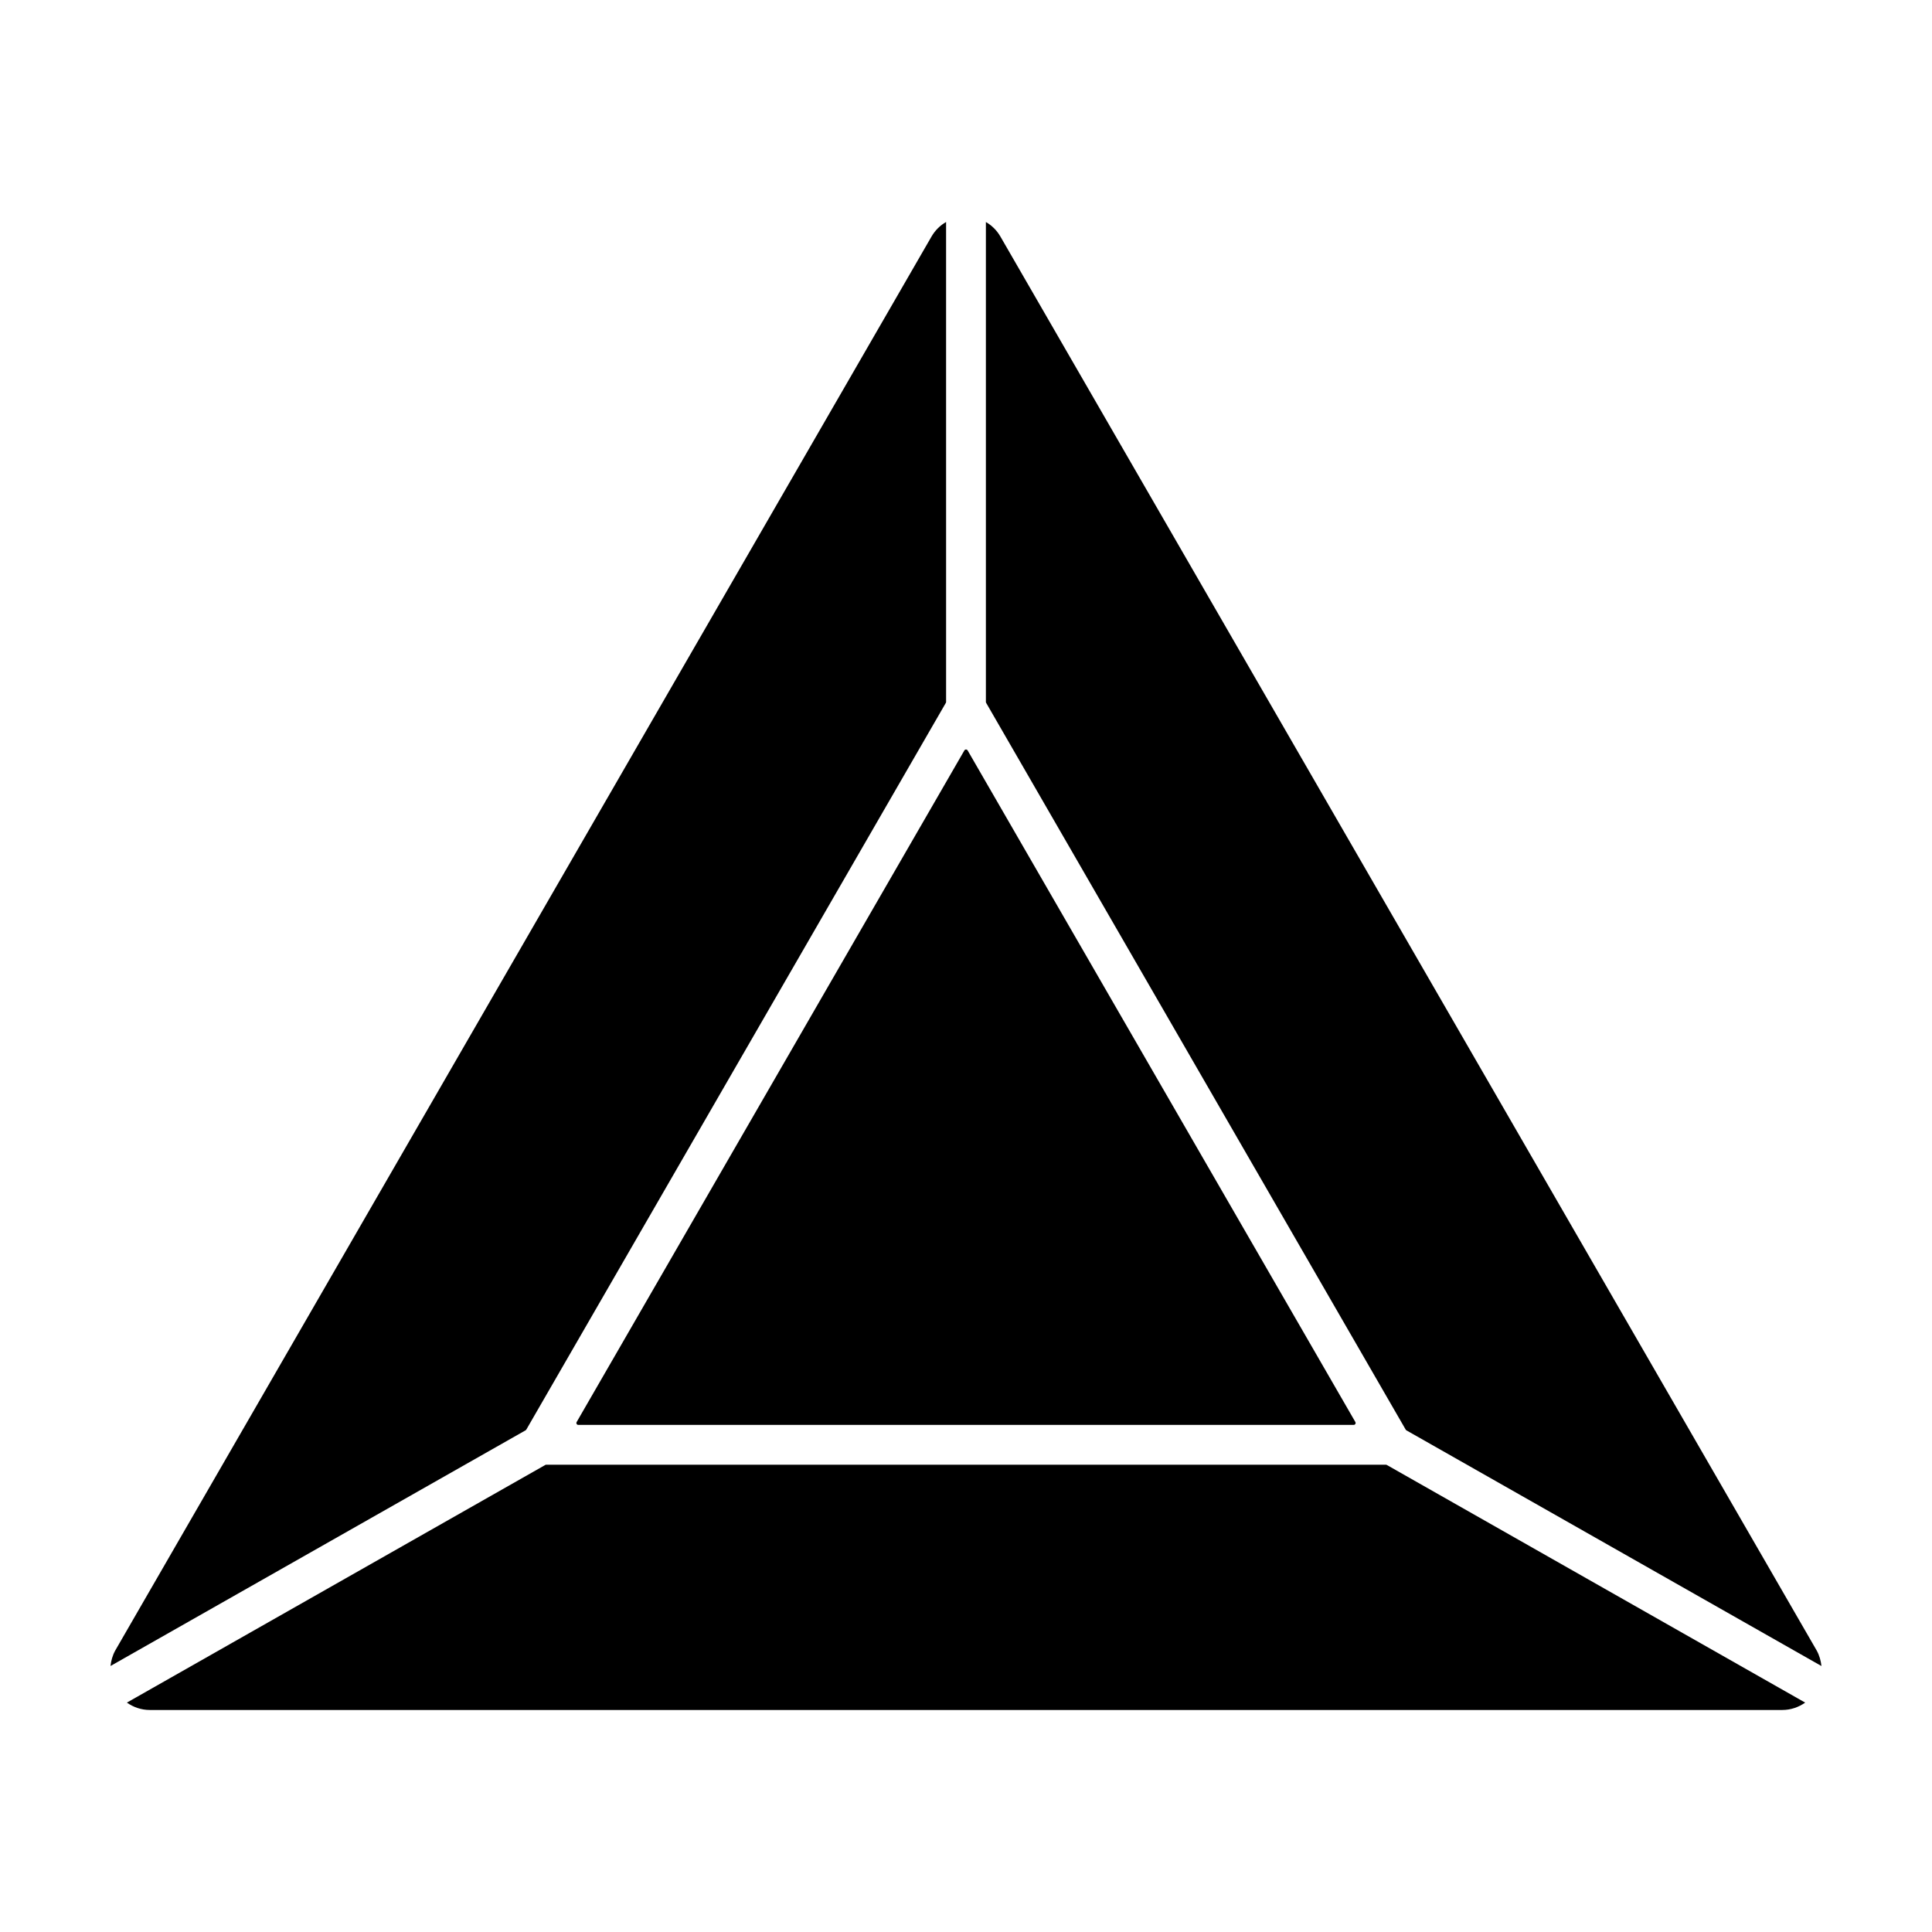
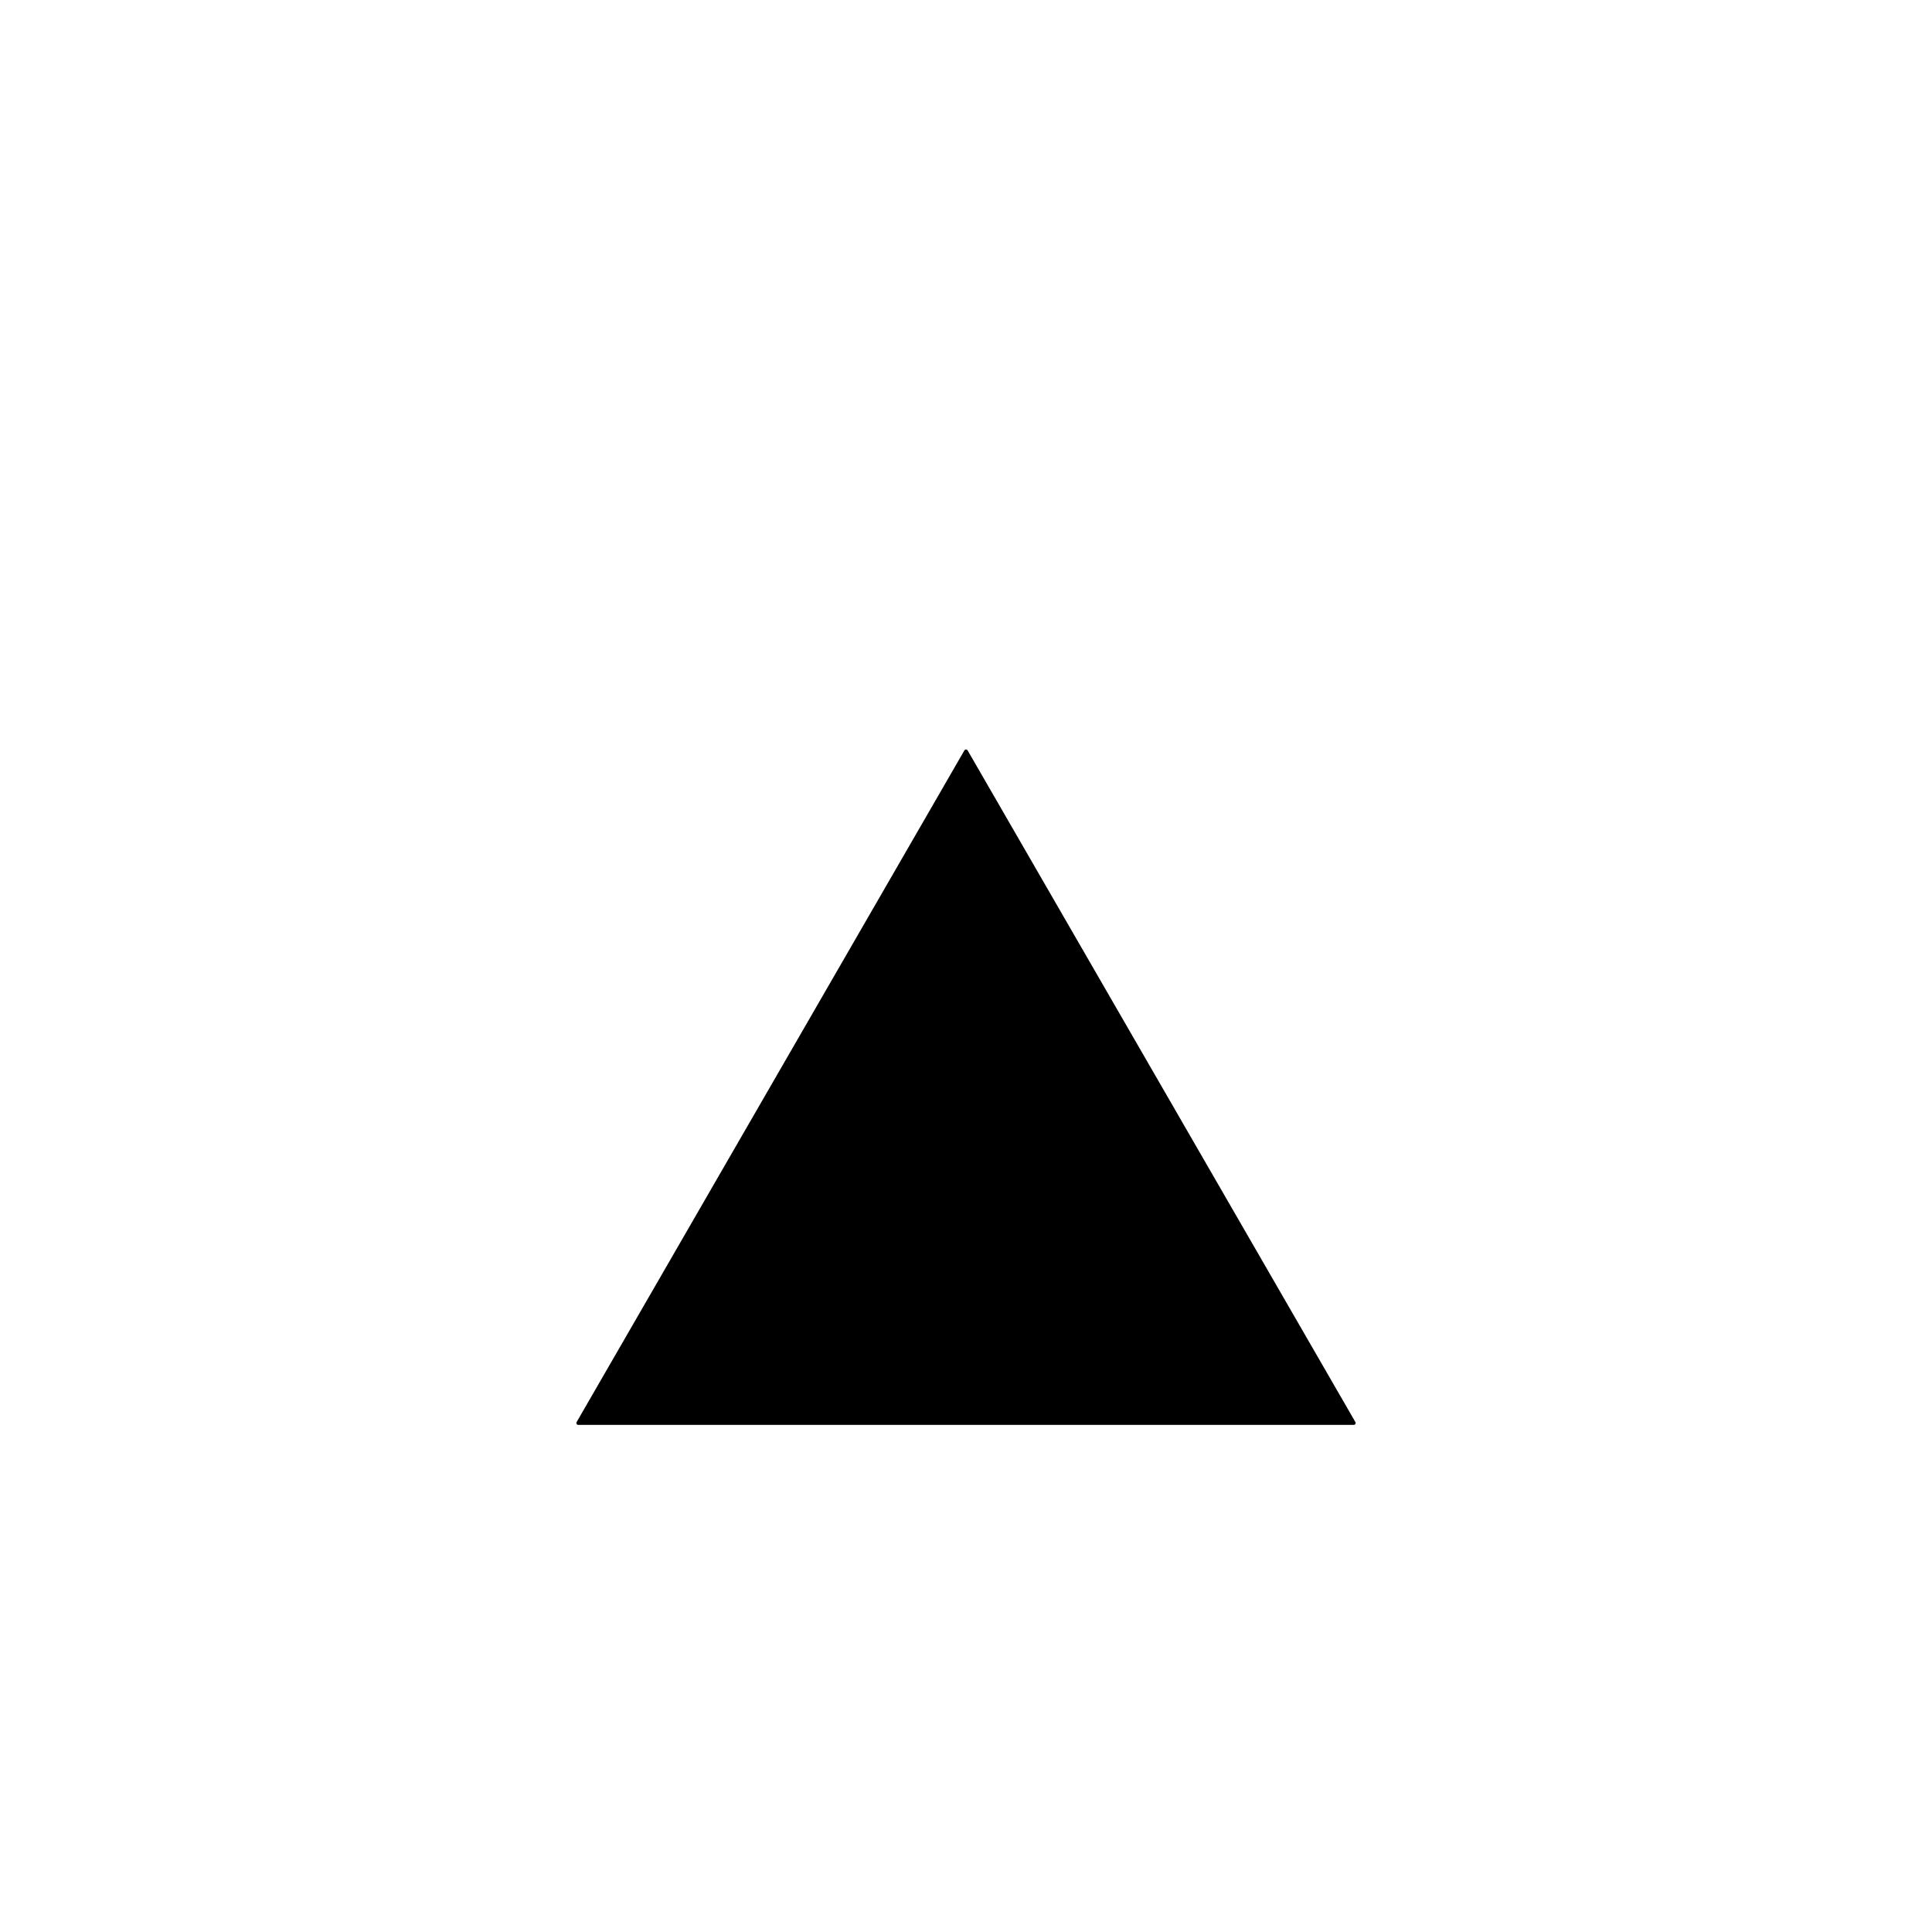
<svg xmlns="http://www.w3.org/2000/svg" fill="#000000" width="800px" height="800px" version="1.1" viewBox="144 144 512 512">
  <g>
-     <path d="m511.25 532.16h-222.49c-0.086 0-0.172 0.023-0.246 0.066l-110.89 62.984c1.742 1.215 3.797 1.953 6.066 1.953h432.64c2.266 0 4.328-0.742 6.066-1.953l-110.89-62.988c-0.078-0.039-0.16-0.062-0.246-0.062z" />
    <path d="m297.25 521.61h205.5c0.387 0 0.629-0.418 0.438-0.754l-102.75-177.98c-0.195-0.336-0.68-0.336-0.871 0l-102.75 177.98c-0.195 0.34 0.047 0.758 0.434 0.758z" />
-     <path d="m283.47 522.87 111.19-192.61c0.047-0.074 0.066-0.16 0.066-0.25l-0.004-127.18c-1.582 0.898-2.902 2.215-3.856 3.848l-216.32 374.71c-0.734 1.32-1.105 2.746-1.262 4.117l109.99-62.453c0.078-0.047 0.145-0.113 0.191-0.188z" />
-     <path d="m405.27 202.83v127.18c0 0.09 0.023 0.176 0.066 0.25l111.19 192.61c0.047 0.074 0.109 0.141 0.188 0.188l109.99 62.457c-0.156-1.371-0.527-2.797-1.266-4.117l-216.32-374.71c-0.953-1.641-2.273-2.953-3.856-3.852z" />
  </g>
</svg>